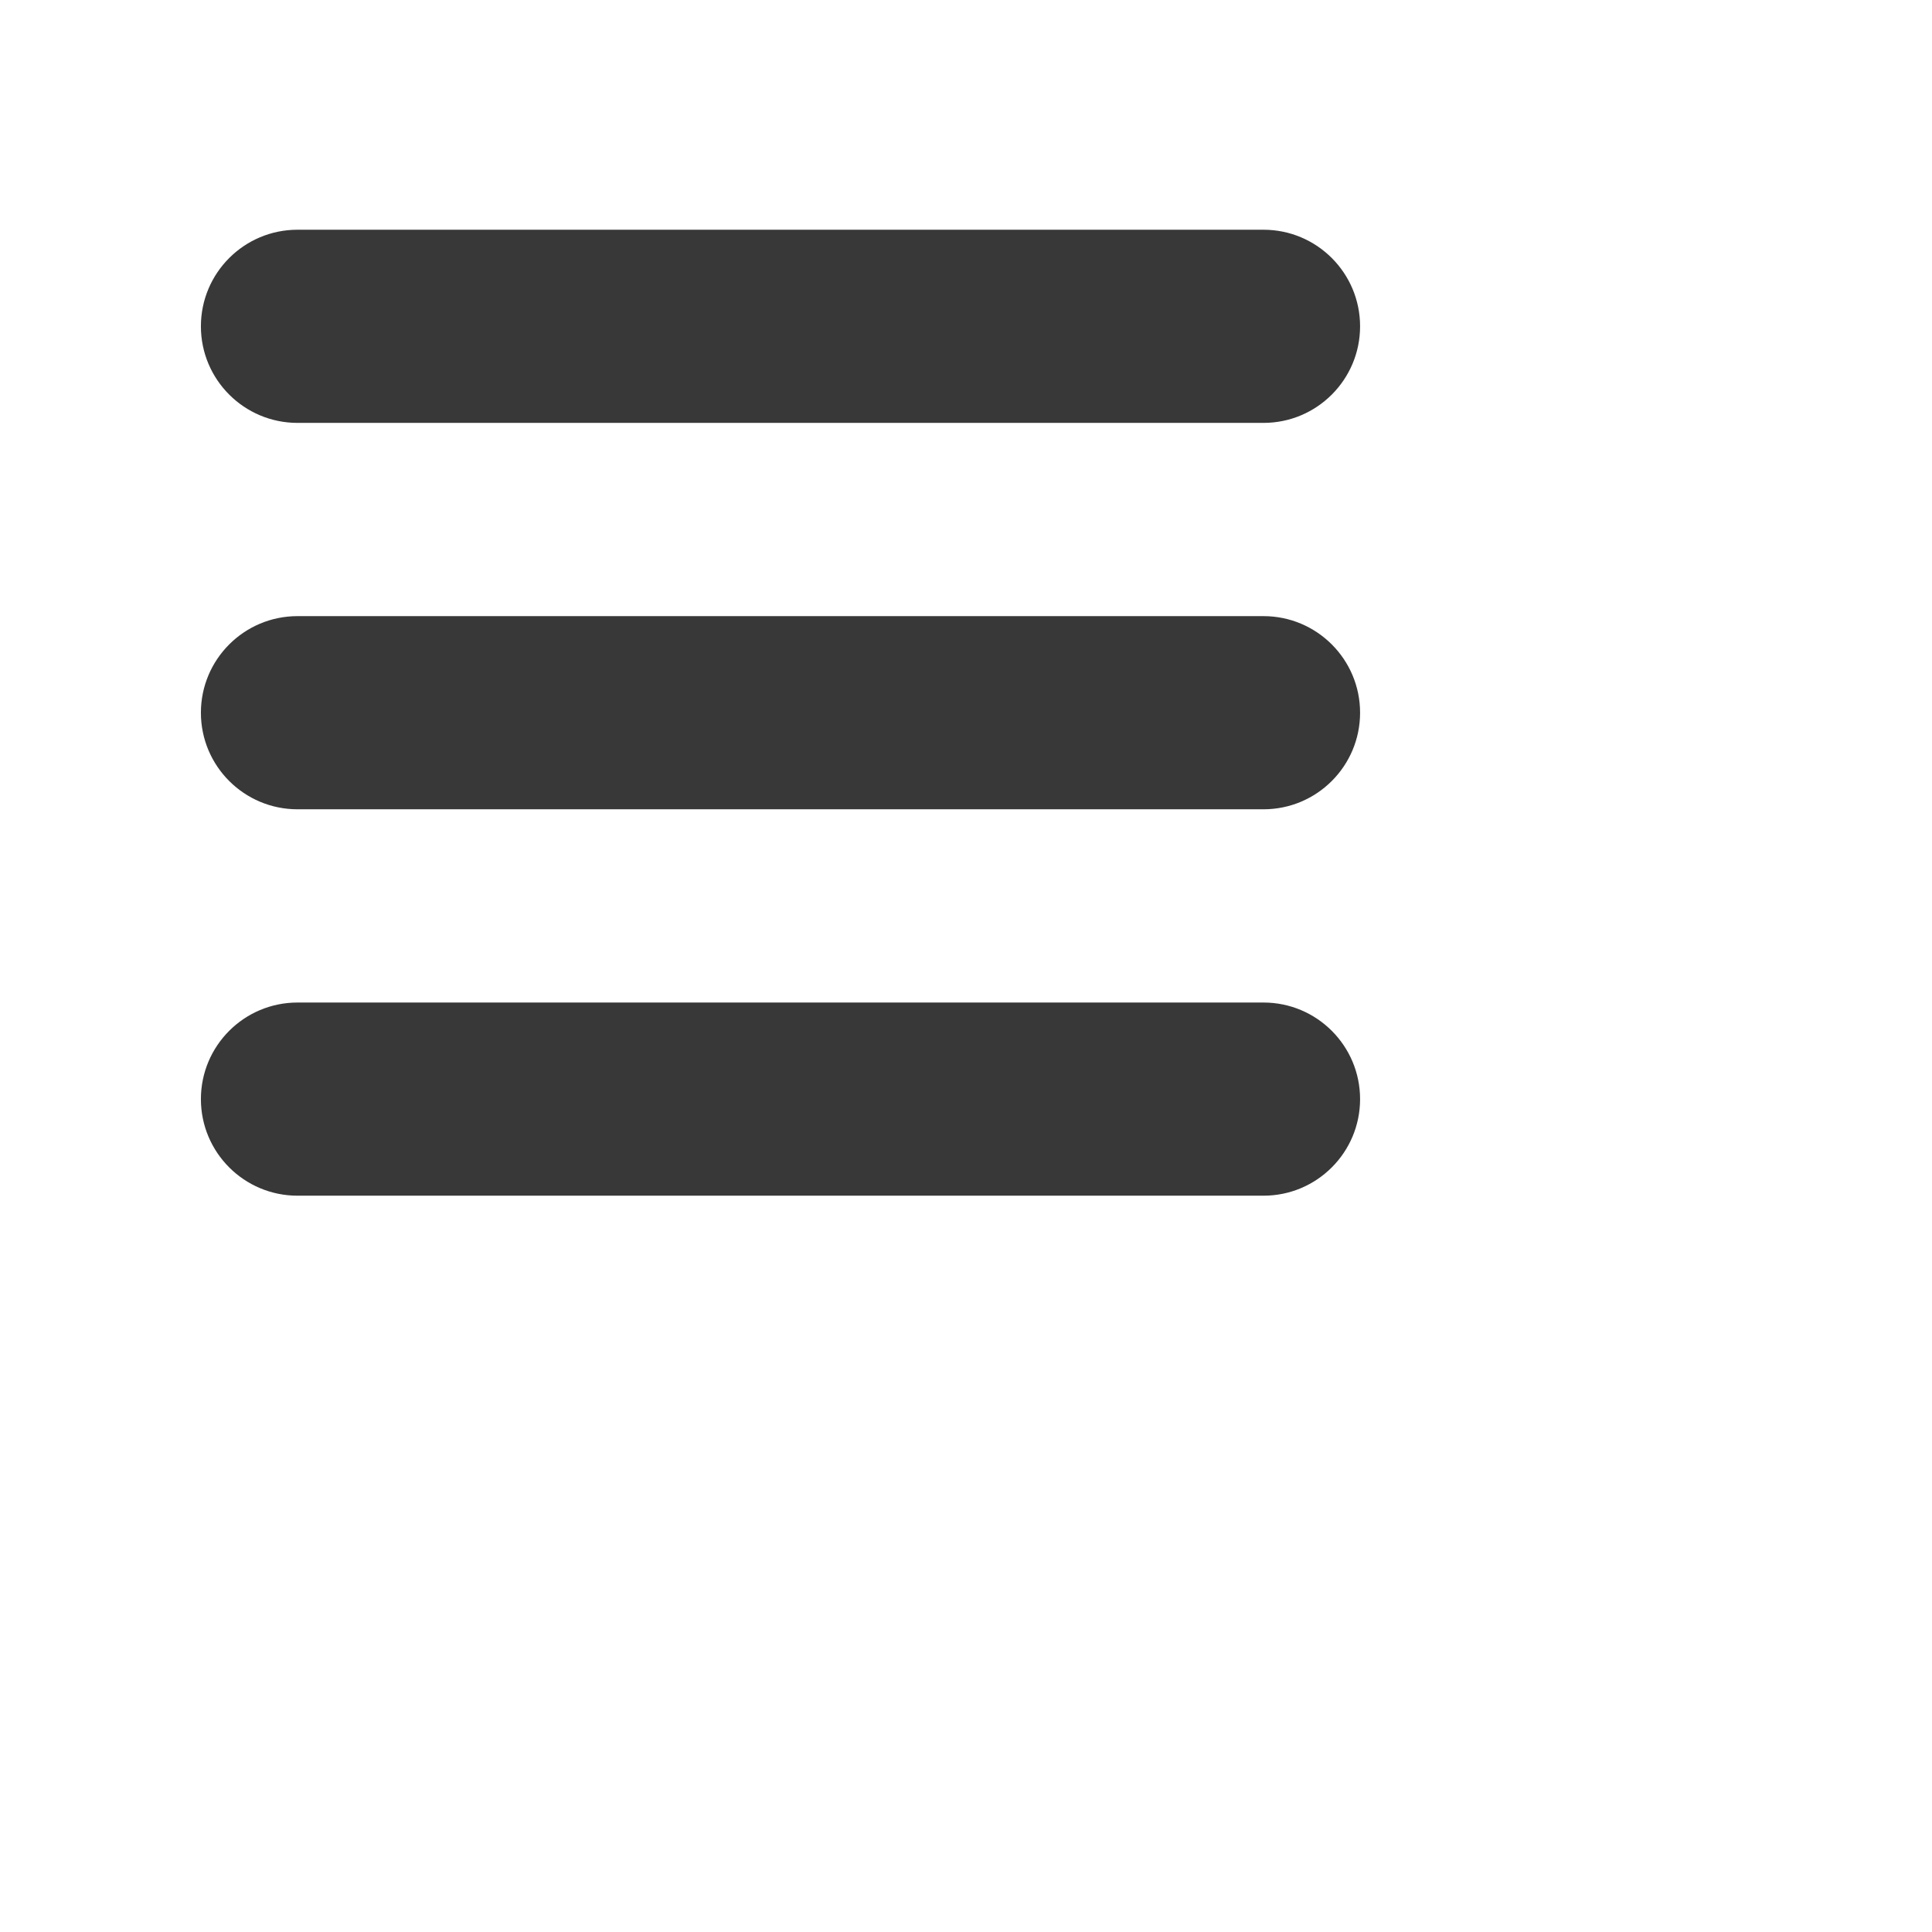
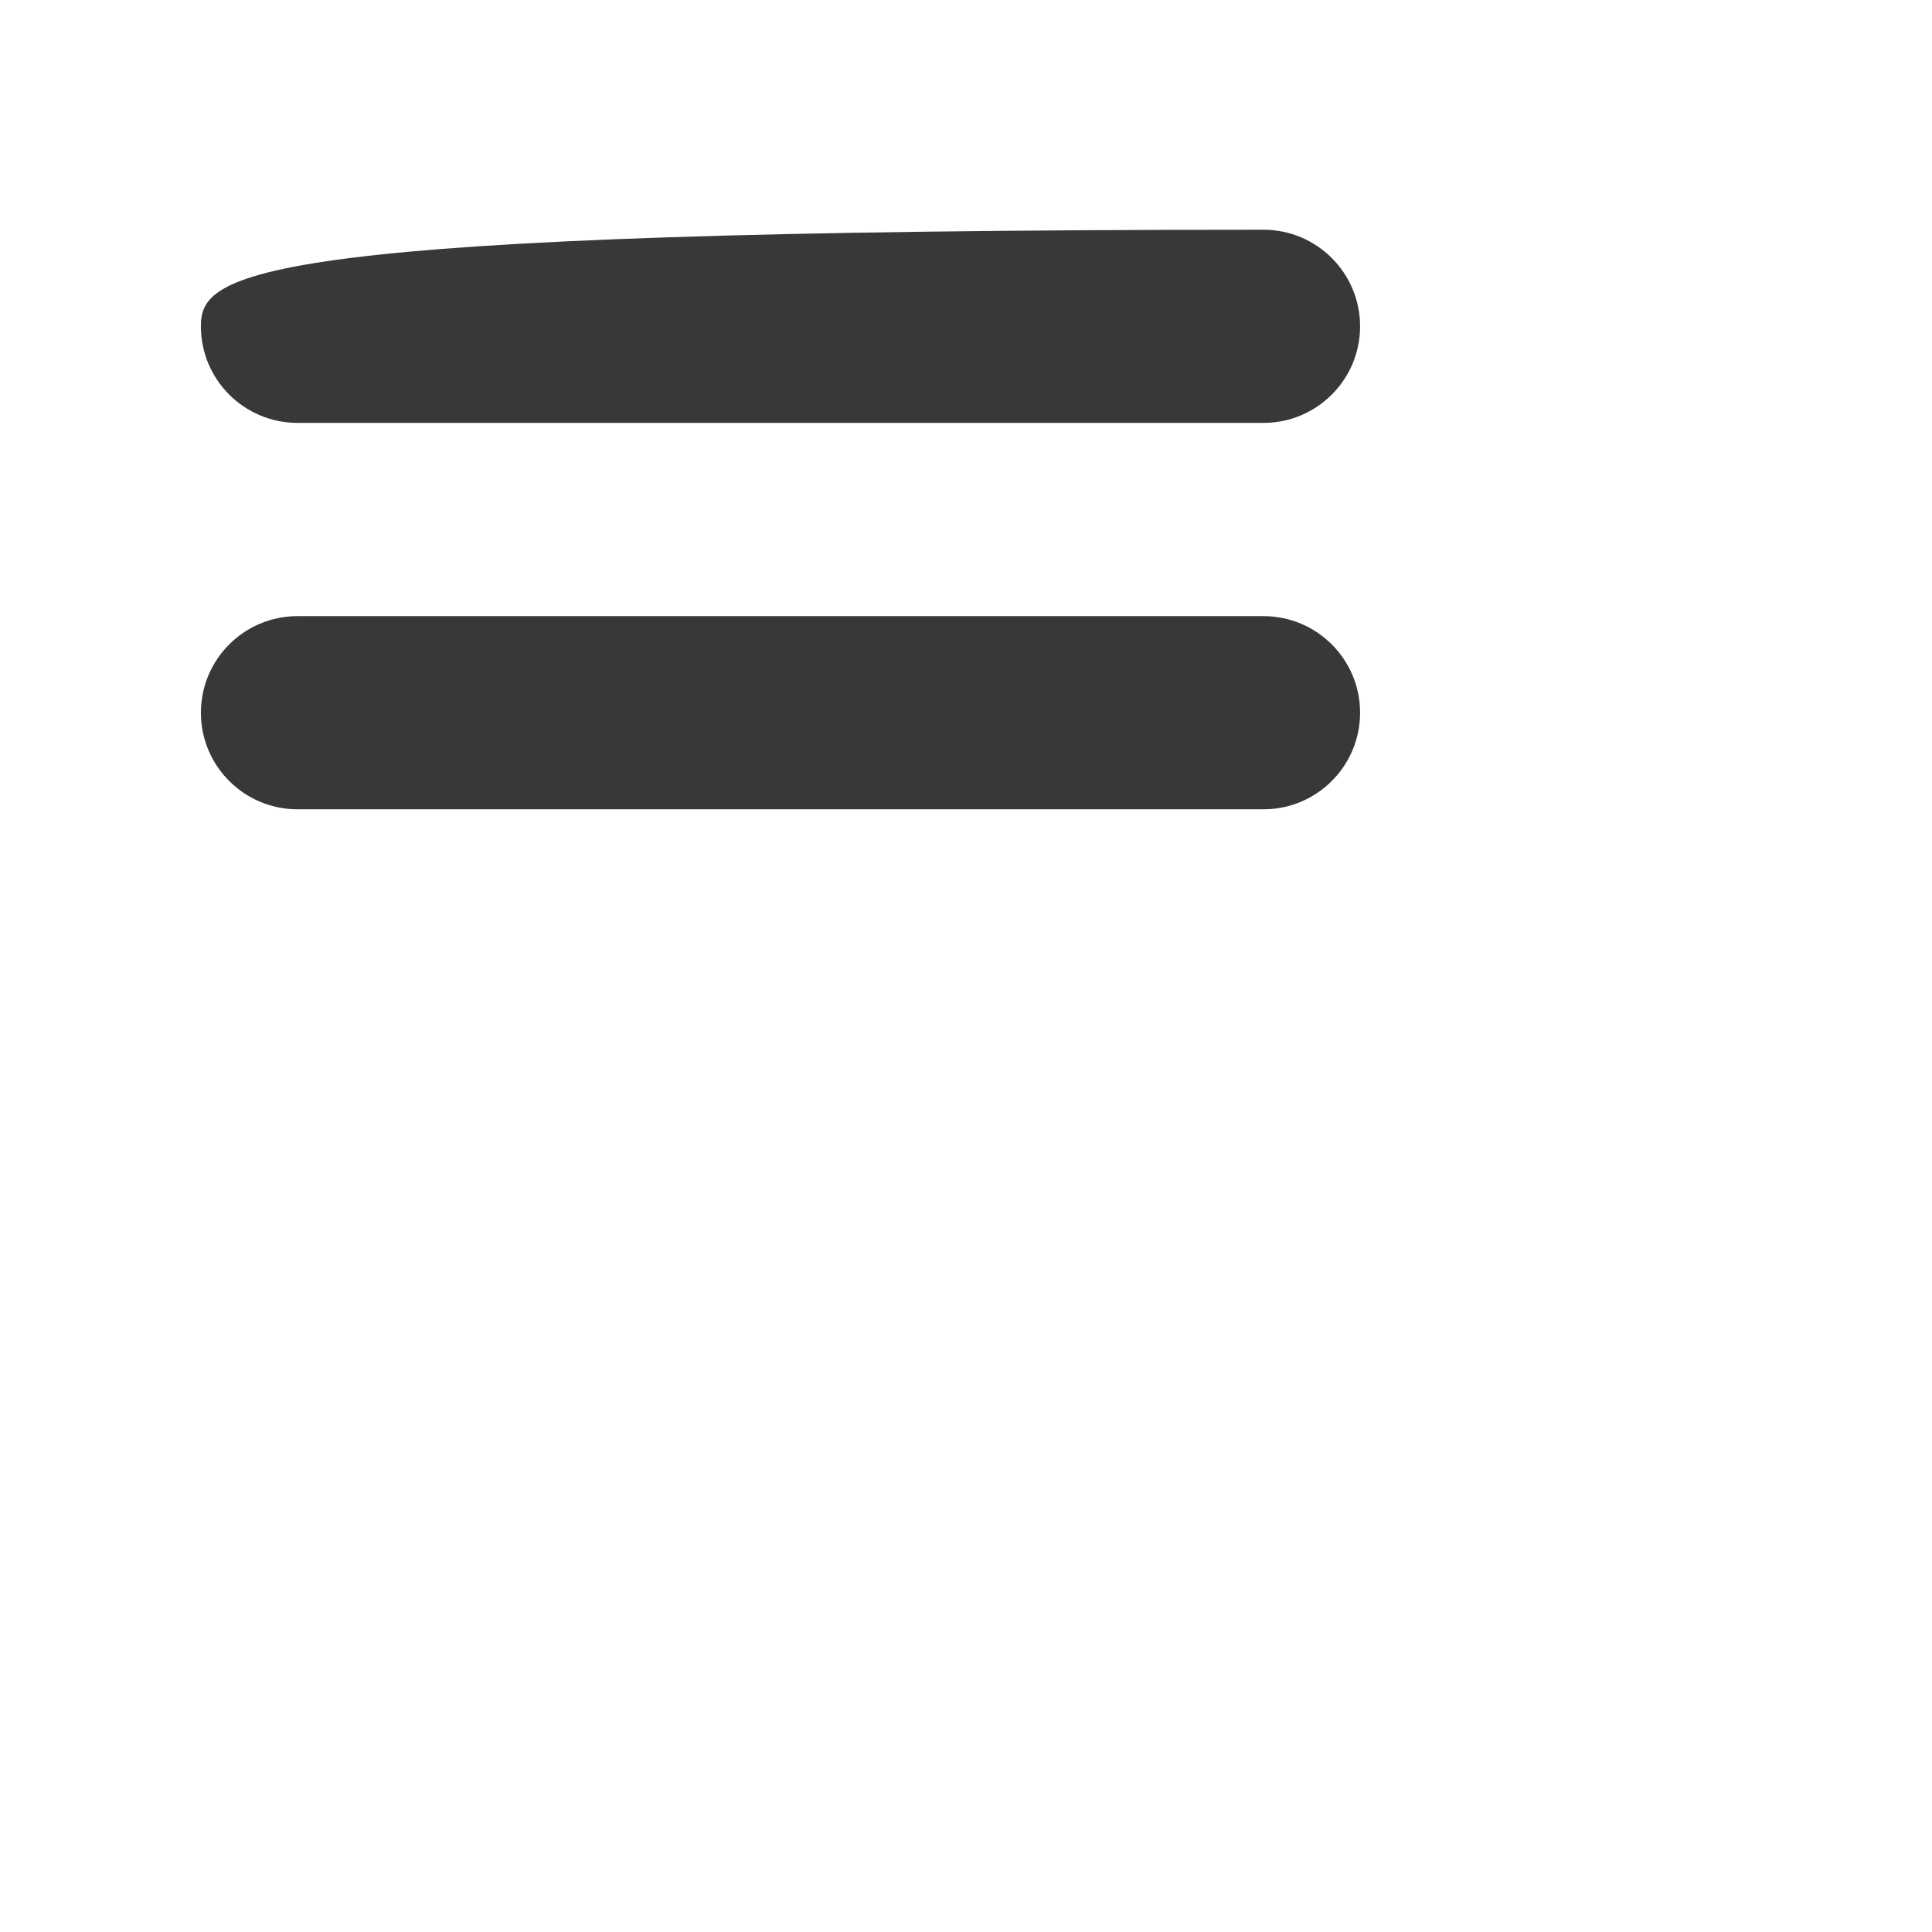
<svg xmlns="http://www.w3.org/2000/svg" width="100%" height="100%" viewBox="0 0 100 100" version="1.1" xml:space="preserve" style="fill-rule:evenodd;clip-rule:evenodd;stroke-linejoin:round;stroke-miterlimit:1.414;">
  <g transform="matrix(6.181,0,0,1.03,-53.859,39.642)">
-     <path d="M20.103,16.746C20.103,14.067 19.741,11.892 19.294,11.892L11.205,11.892C10.758,11.892 10.396,14.067 10.396,16.746C10.396,19.424 10.758,21.599 11.205,21.599L19.294,21.599C19.741,21.599 20.103,19.424 20.103,16.746Z" style="fill:rgb(56,56,56);" />
-   </g>
+     </g>
  <g transform="matrix(6.181,0,0,1.03,-53.859,19.642)">
    <path d="M20.103,16.746C20.103,14.067 19.741,11.892 19.294,11.892L11.205,11.892C10.758,11.892 10.396,14.067 10.396,16.746C10.396,19.424 10.758,21.599 11.205,21.599L19.294,21.599C19.741,21.599 20.103,19.424 20.103,16.746Z" style="fill:rgb(56,56,56);" />
  </g>
  <g transform="matrix(6.181,0,0,1.03,-53.859,-0.358)">
-     <path d="M20.103,16.746C20.103,14.067 19.741,11.892 19.294,11.892L11.205,11.892C10.758,11.892 10.396,14.067 10.396,16.746C10.396,19.424 10.758,21.599 11.205,21.599L19.294,21.599C19.741,21.599 20.103,19.424 20.103,16.746Z" style="fill:rgb(56,56,56);" />
+     <path d="M20.103,16.746C20.103,14.067 19.741,11.892 19.294,11.892C10.758,11.892 10.396,14.067 10.396,16.746C10.396,19.424 10.758,21.599 11.205,21.599L19.294,21.599C19.741,21.599 20.103,19.424 20.103,16.746Z" style="fill:rgb(56,56,56);" />
  </g>
</svg>